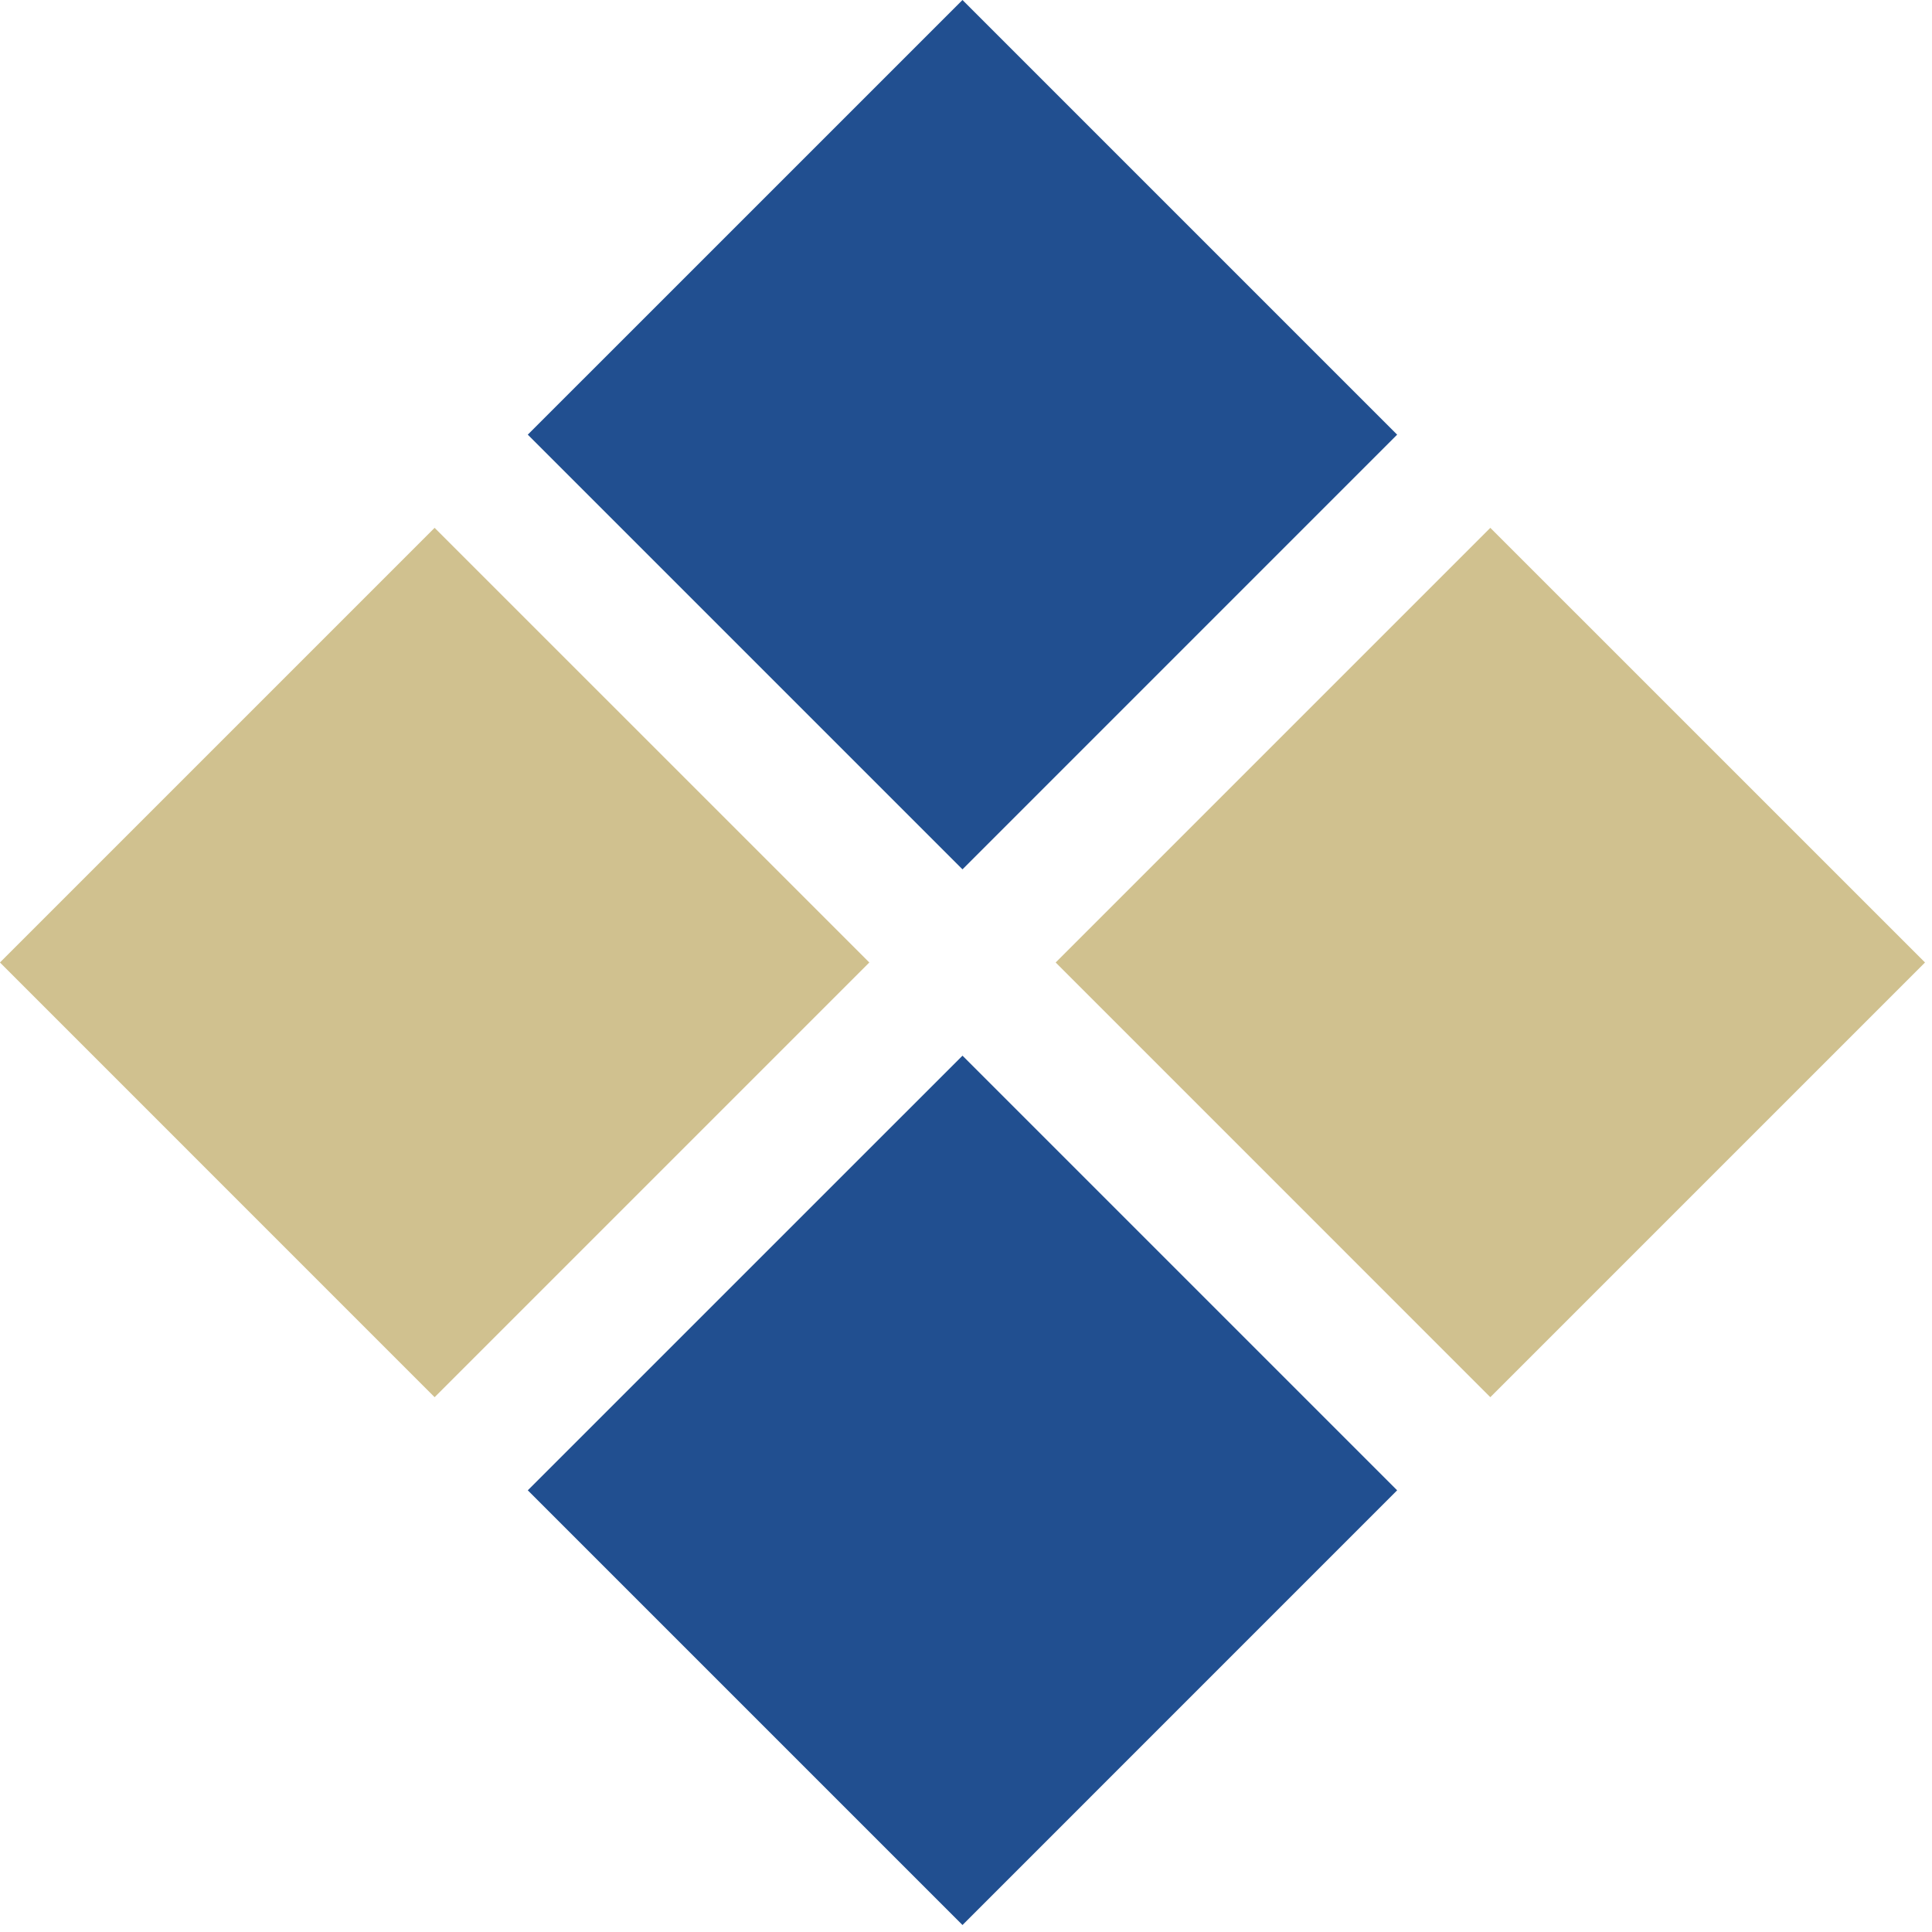
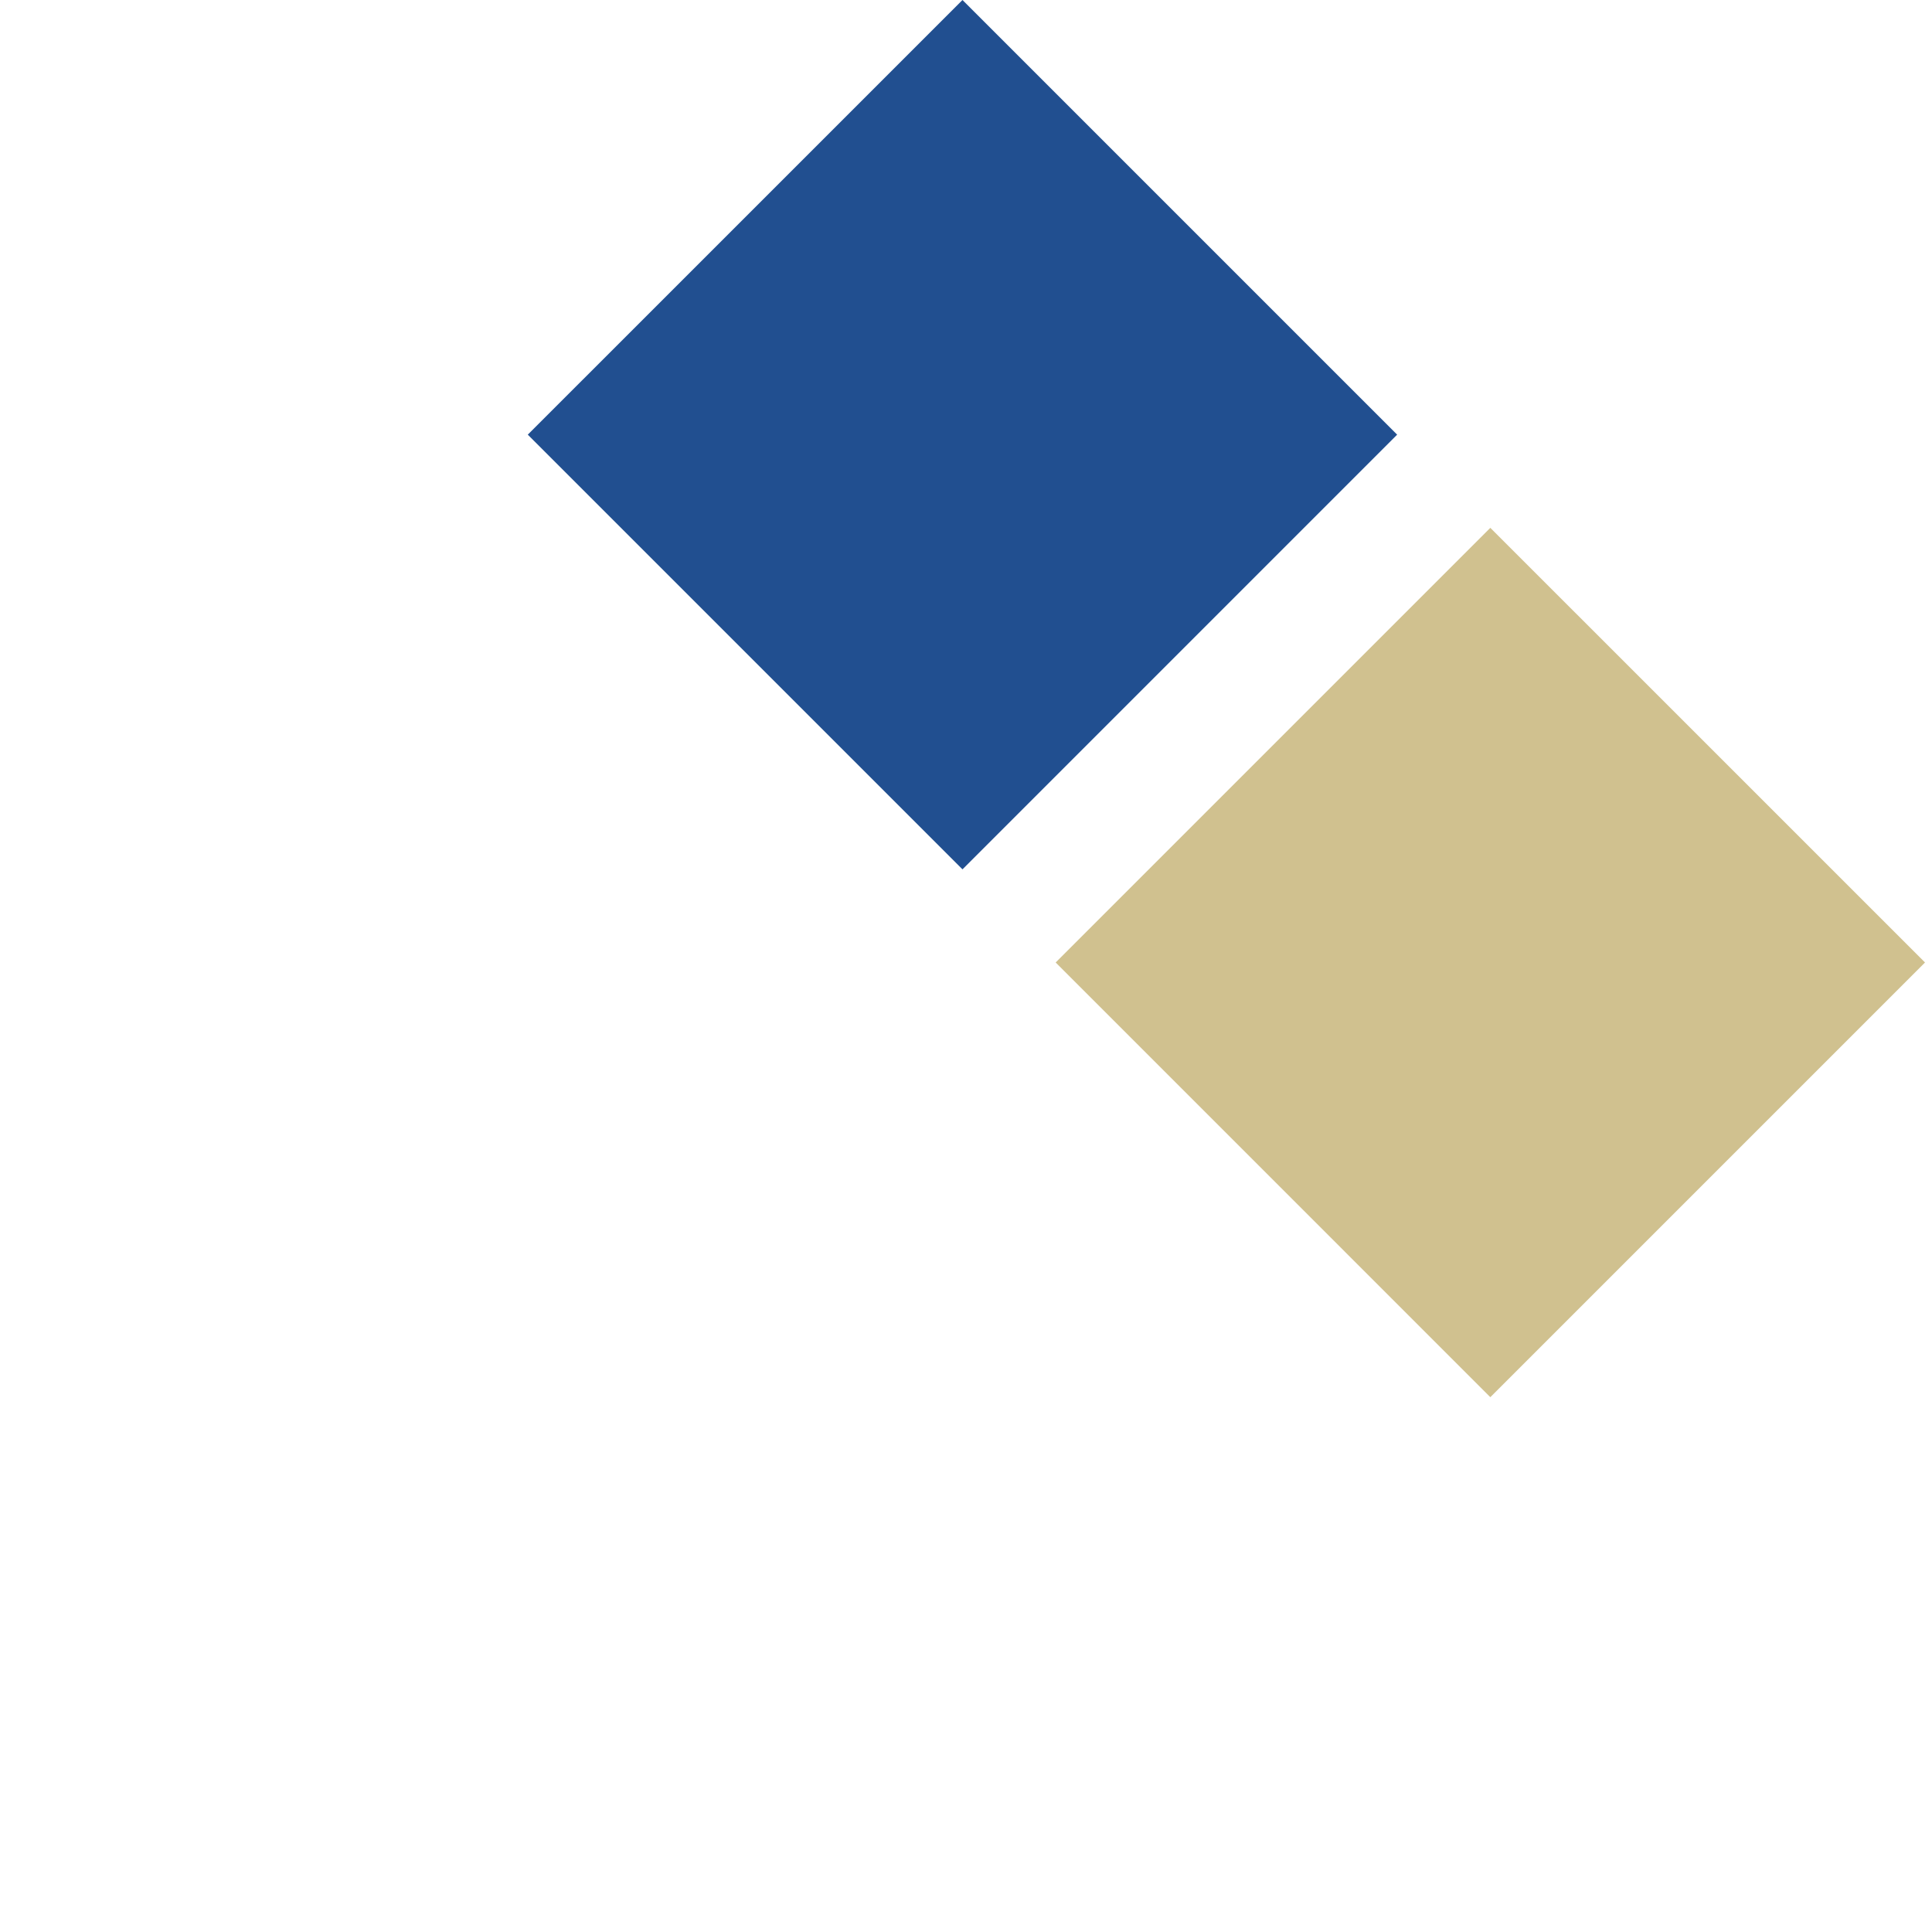
<svg xmlns="http://www.w3.org/2000/svg" width="44" height="44" viewBox="0 0 44 44" fill="none">
  <path d="M21.92 0L31.819 9.899L21.92 19.799L12.02 9.899L21.92 0Z" fill="#214F90" />
  <path d="M33.941 12.021L43.841 21.92L33.941 31.82L24.042 21.92L33.941 12.021Z" fill="#D0C18F" />
-   <path d="M9.898 12.021L19.798 21.92L9.898 31.82L-0.001 21.92L9.898 12.021Z" fill="#D0C18F" />
-   <path d="M21.92 24.042L31.819 33.941L21.92 43.841L12.02 33.941L21.92 24.042Z" fill="#214F90" />
</svg>